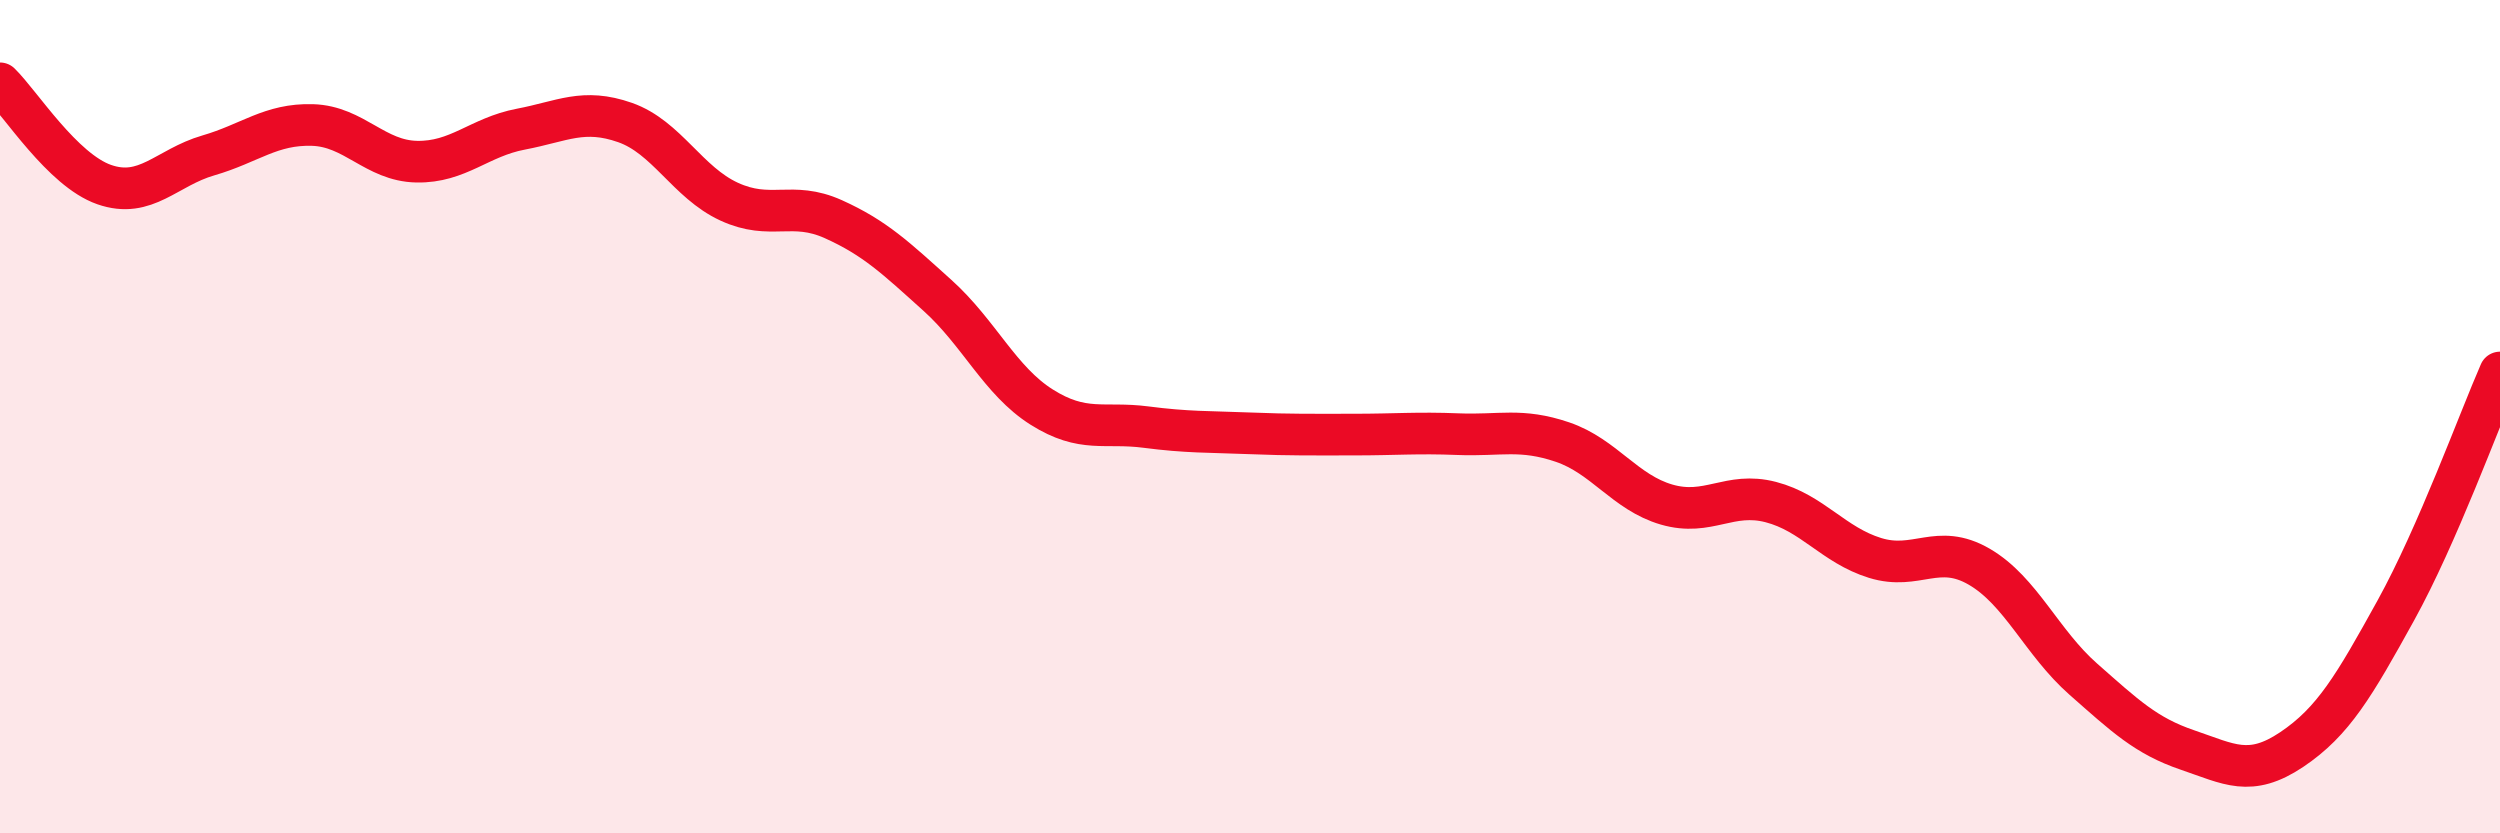
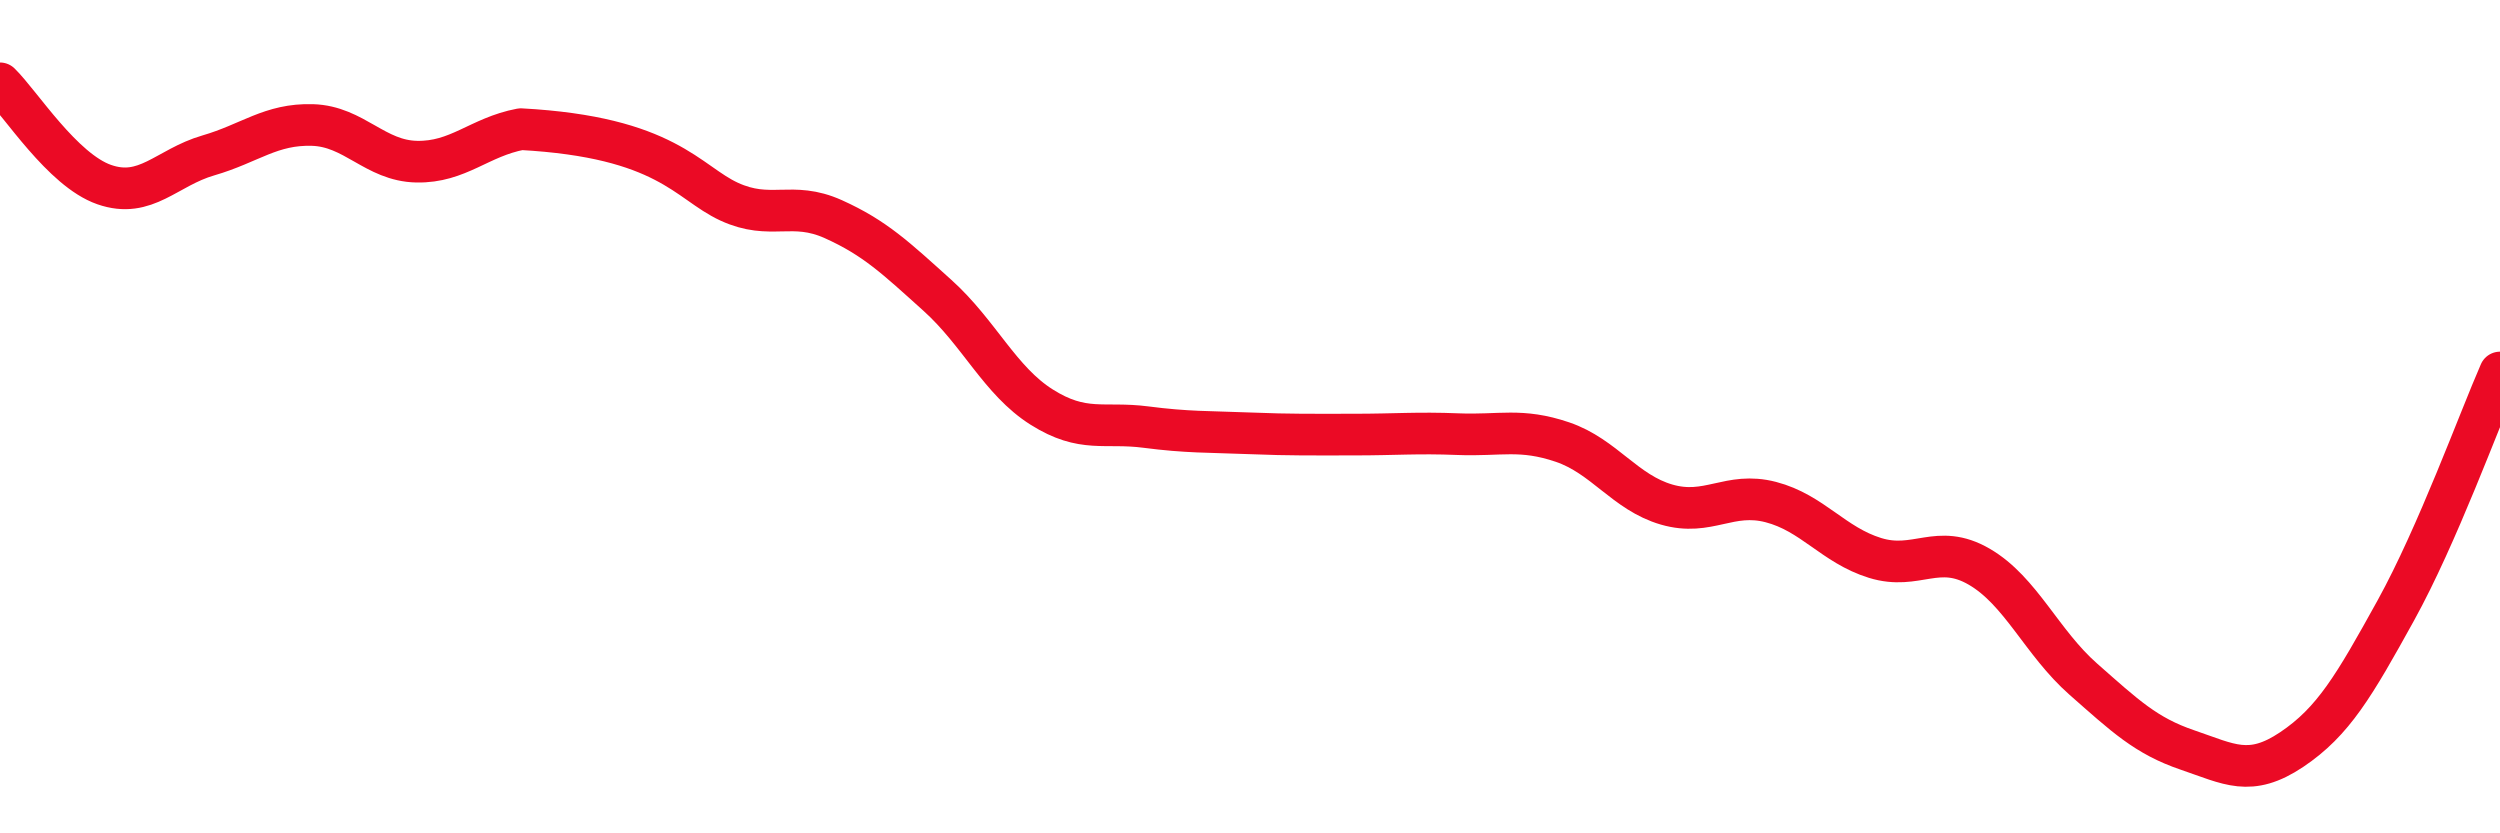
<svg xmlns="http://www.w3.org/2000/svg" width="60" height="20" viewBox="0 0 60 20">
-   <path d="M 0,2 C 0.5,2.49 1.5,4.08 2.5,4.43 C 3.5,4.78 4,4.02 5,3.73 C 6,3.44 6.5,2.97 7.5,3 C 8.5,3.03 9,3.86 10,3.88 C 11,3.9 11.5,3.29 12.5,3.1 C 13.5,2.91 14,2.59 15,2.94 C 16,3.29 16.5,4.38 17.5,4.84 C 18.5,5.3 19,4.81 20,5.26 C 21,5.71 21.5,6.19 22.5,7.09 C 23.5,7.99 24,9.14 25,9.77 C 26,10.4 26.5,10.12 27.5,10.25 C 28.5,10.38 29,10.36 30,10.4 C 31,10.44 31.5,10.43 32.5,10.43 C 33.5,10.43 34,10.38 35,10.42 C 36,10.46 36.5,10.27 37.5,10.61 C 38.5,10.95 39,11.82 40,12.11 C 41,12.4 41.5,11.79 42.5,12.05 C 43.5,12.31 44,13.08 45,13.39 C 46,13.7 46.5,13.02 47.5,13.6 C 48.5,14.18 49,15.42 50,16.3 C 51,17.18 51.5,17.66 52.5,18 C 53.5,18.34 54,18.66 55,17.99 C 56,17.32 56.5,16.46 57.5,14.65 C 58.5,12.84 59.5,10.08 60,8.94L60 20L0 20Z" fill="#EB0A25" opacity="0.1" stroke-linecap="round" stroke-linejoin="round" />
-   <path d="M 0,2 C 0.5,2.49 1.5,4.08 2.5,4.43 C 3.5,4.78 4,4.02 5,3.73 C 6,3.44 6.5,2.97 7.5,3 C 8.5,3.03 9,3.86 10,3.88 C 11,3.9 11.5,3.29 12.5,3.1 C 13.5,2.91 14,2.59 15,2.94 C 16,3.29 16.5,4.38 17.5,4.84 C 18.5,5.3 19,4.81 20,5.26 C 21,5.71 21.5,6.19 22.5,7.09 C 23.5,7.99 24,9.14 25,9.77 C 26,10.4 26.5,10.12 27.5,10.25 C 28.5,10.38 29,10.36 30,10.4 C 31,10.44 31.5,10.43 32.5,10.43 C 33.5,10.43 34,10.38 35,10.42 C 36,10.46 36.5,10.27 37.5,10.61 C 38.5,10.95 39,11.82 40,12.11 C 41,12.4 41.5,11.79 42.5,12.05 C 43.5,12.31 44,13.08 45,13.39 C 46,13.7 46.5,13.02 47.5,13.6 C 48.5,14.18 49,15.42 50,16.3 C 51,17.18 51.5,17.66 52.5,18 C 53.5,18.34 54,18.66 55,17.99 C 56,17.32 56.5,16.46 57.5,14.65 C 58.5,12.84 59.5,10.08 60,8.94" stroke="#EB0A25" stroke-width="1" fill="none" stroke-linecap="round" stroke-linejoin="round" />
+   <path d="M 0,2 C 0.5,2.49 1.5,4.08 2.5,4.43 C 3.5,4.78 4,4.02 5,3.73 C 6,3.44 6.5,2.97 7.5,3 C 8.5,3.03 9,3.86 10,3.88 C 11,3.9 11.5,3.29 12.5,3.1 C 16,3.29 16.5,4.38 17.5,4.84 C 18.5,5.3 19,4.81 20,5.26 C 21,5.71 21.5,6.19 22.5,7.09 C 23.5,7.99 24,9.14 25,9.77 C 26,10.4 26.5,10.12 27.5,10.25 C 28.5,10.38 29,10.36 30,10.4 C 31,10.44 31.5,10.43 32.5,10.43 C 33.5,10.43 34,10.38 35,10.42 C 36,10.46 36.5,10.27 37.5,10.61 C 38.5,10.95 39,11.82 40,12.11 C 41,12.4 41.5,11.79 42.5,12.05 C 43.5,12.31 44,13.08 45,13.39 C 46,13.7 46.5,13.02 47.5,13.6 C 48.5,14.18 49,15.42 50,16.3 C 51,17.18 51.5,17.66 52.5,18 C 53.5,18.34 54,18.66 55,17.99 C 56,17.32 56.5,16.46 57.5,14.65 C 58.5,12.84 59.5,10.08 60,8.94" stroke="#EB0A25" stroke-width="1" fill="none" stroke-linecap="round" stroke-linejoin="round" />
</svg>